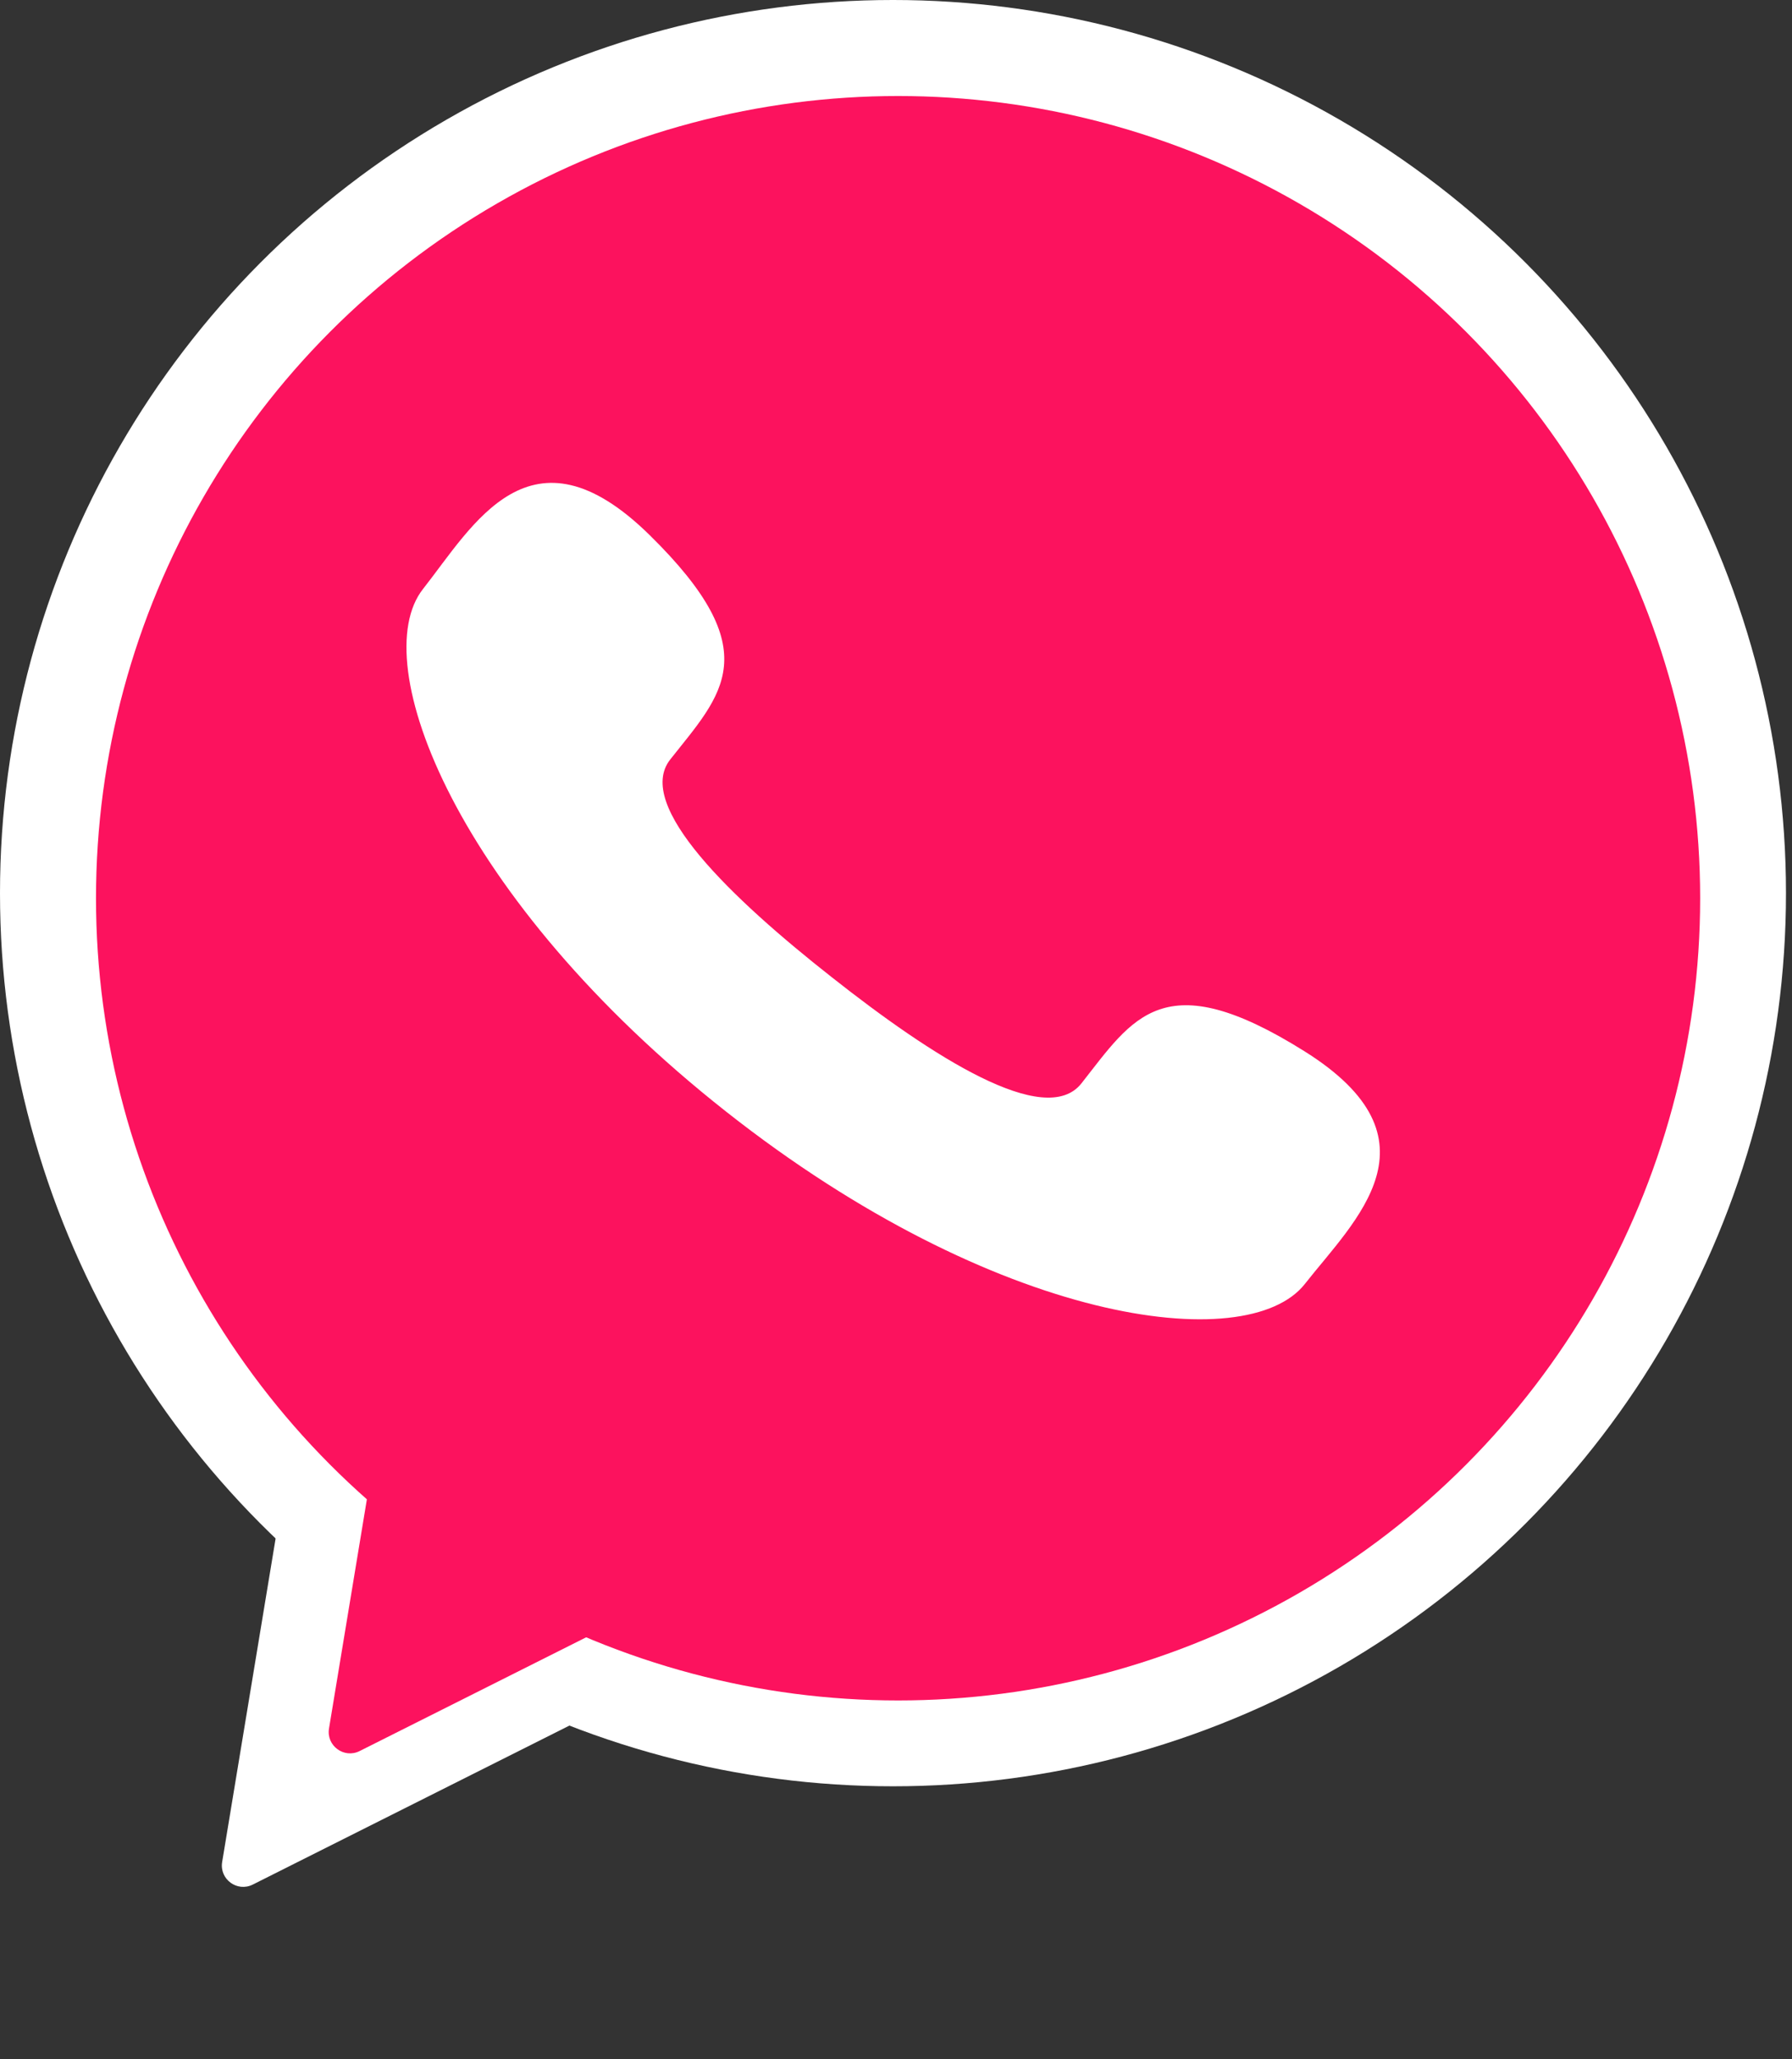
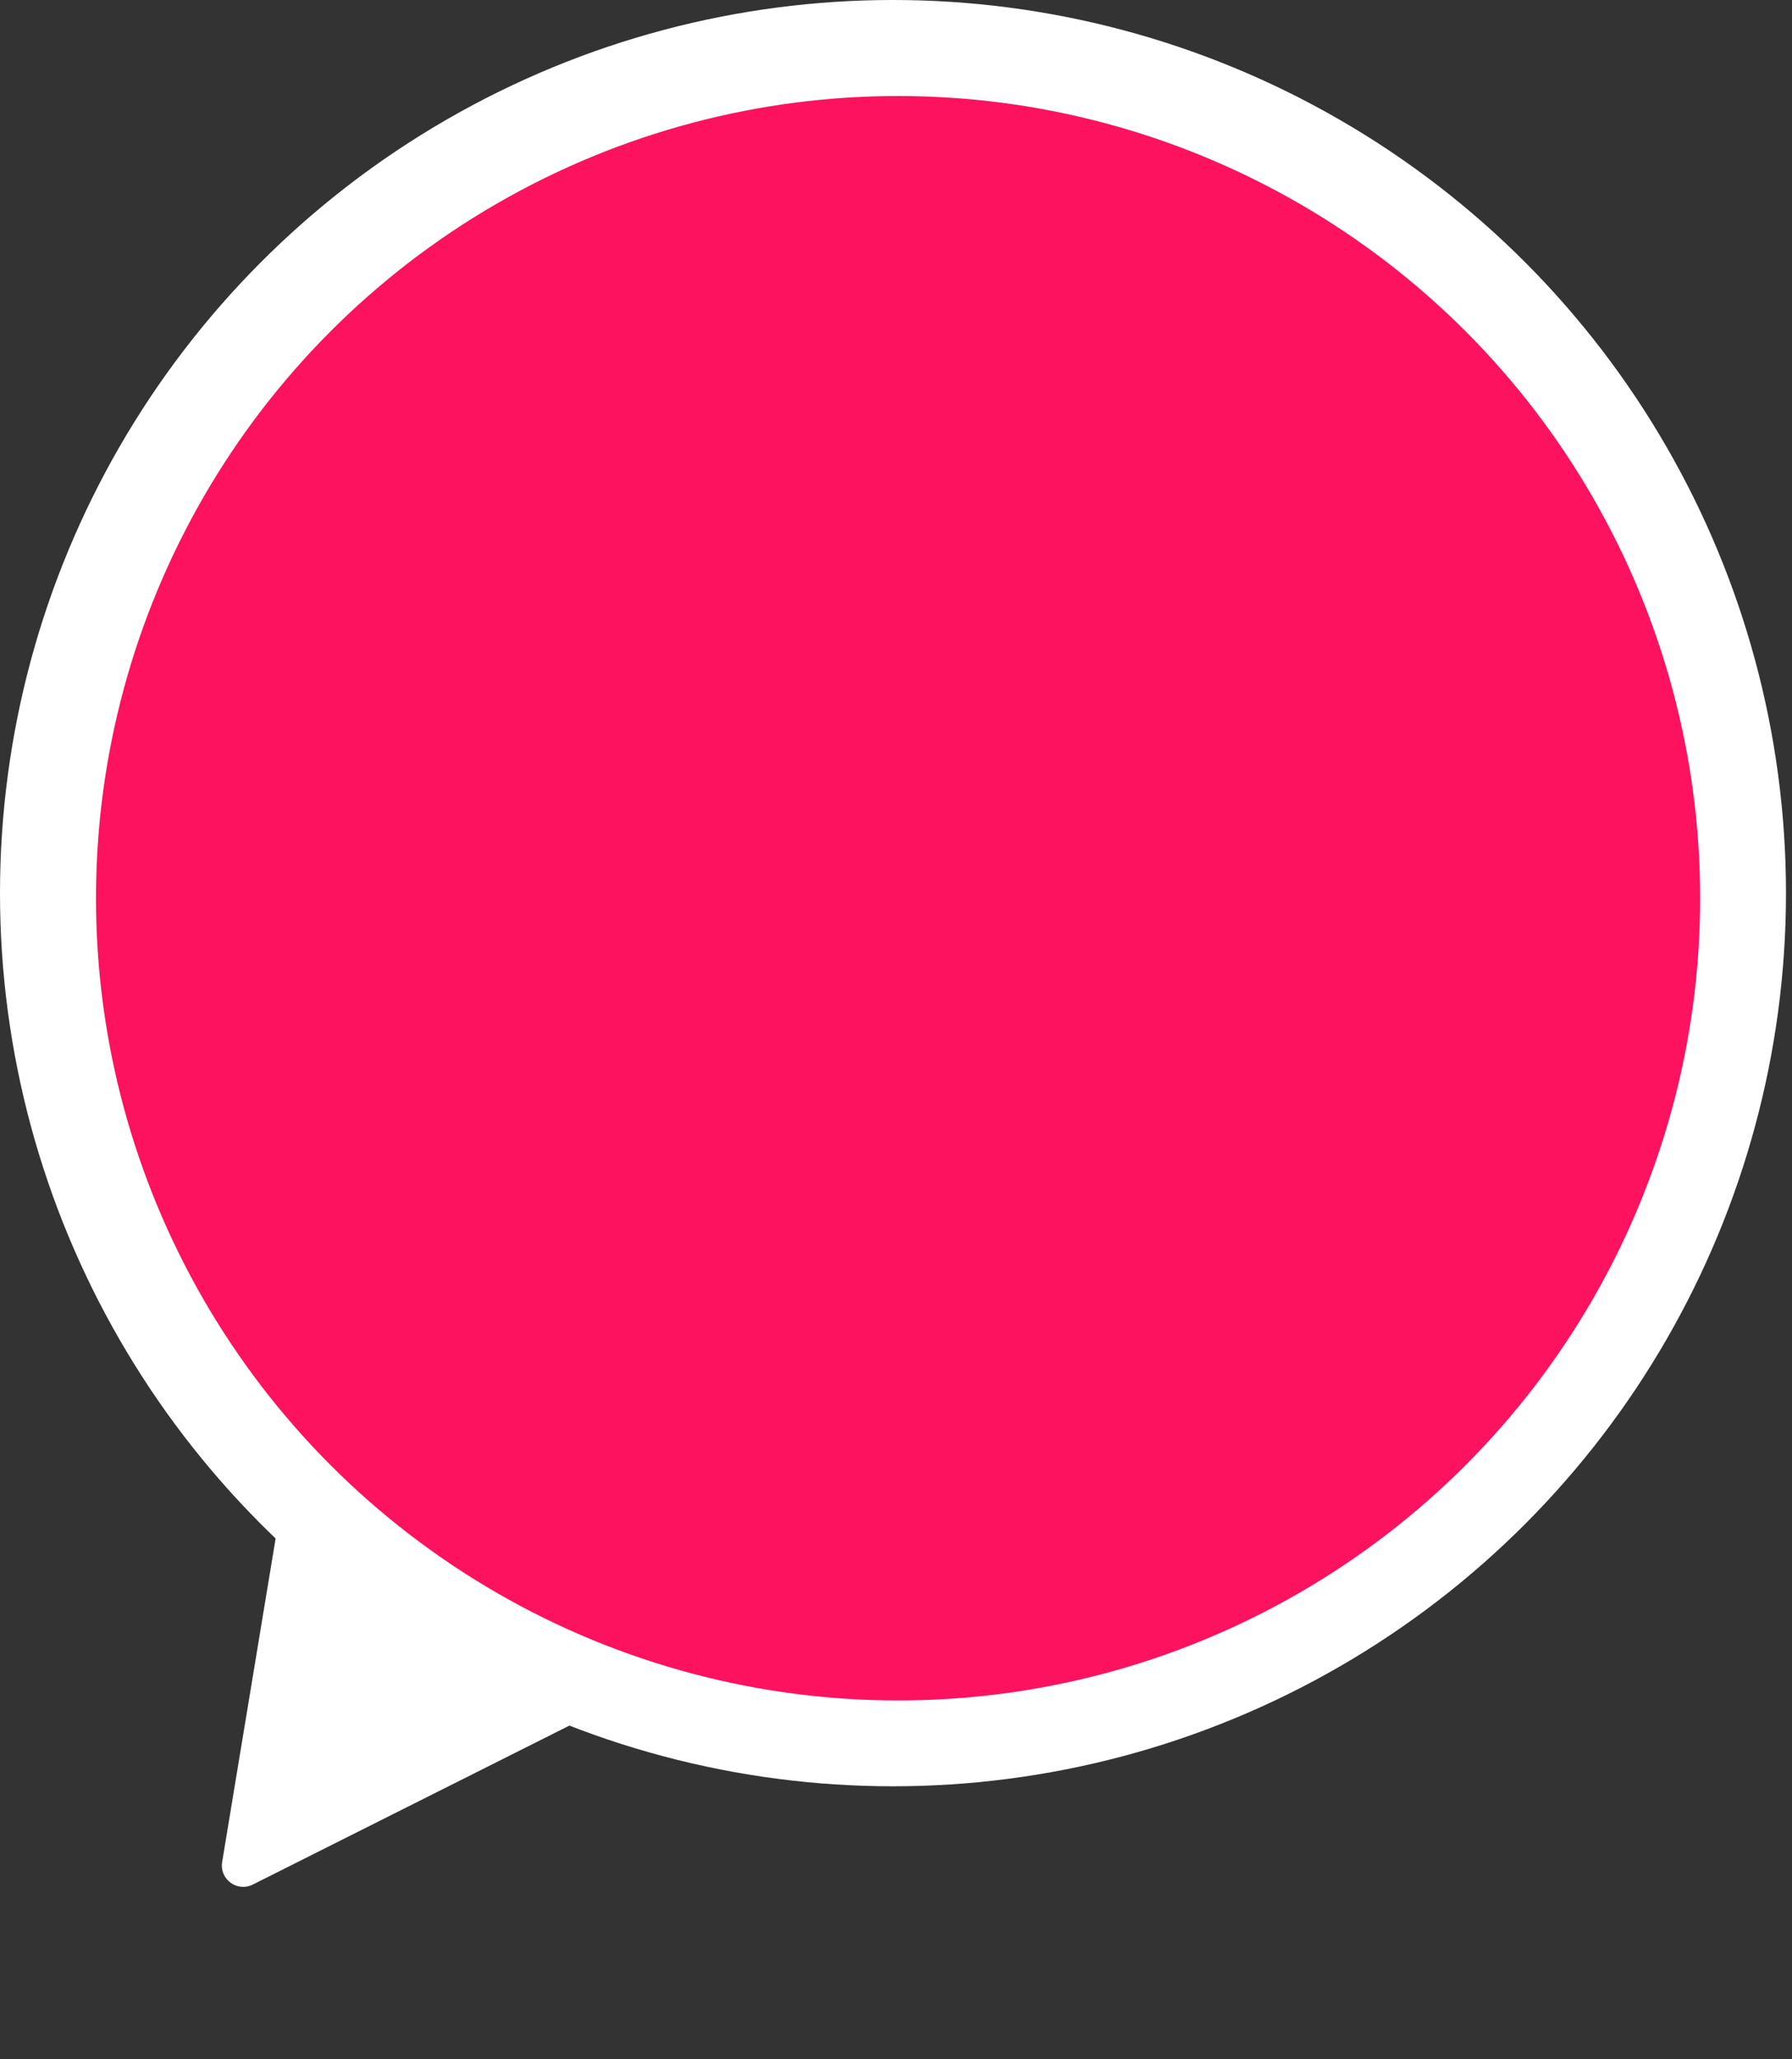
<svg xmlns="http://www.w3.org/2000/svg" width="168" height="193" viewBox="0 0 168 193" fill="none">
  <rect x="0" y="0" width="168" height="193" fill="#333333" stroke="none" />
  <circle cx="83.718" cy="83.718" r="83.718" fill="white" />
-   <path d="M23.697 176.649C22.236 177.382 20.56 176.148 20.827 174.535L27.313 135.288C27.557 133.815 29.27 133.119 30.472 134.004L59.537 155.404C60.739 156.289 60.583 158.132 59.248 158.801L23.697 176.649Z" fill="white" />
+   <path d="M23.697 176.649C22.236 177.382 20.56 176.148 20.827 174.535L27.313 135.288C27.557 133.815 29.27 133.119 30.472 134.004C60.739 156.289 60.583 158.132 59.248 158.801L23.697 176.649Z" fill="white" />
  <circle cx="84.195" cy="84.195" r="75.195" fill="#FC125E" />
-   <path d="M33.715 164.134C32.254 164.867 30.577 163.633 30.844 162.02L36.551 127.491C36.794 126.018 38.507 125.322 39.71 126.207L65.28 145.034C66.483 145.919 66.326 147.762 64.992 148.432L33.715 164.134Z" fill="#FC125E" />
-   <path d="M77.98 91.6C68.604 84.229 59.451 75.488 62.832 71.193C67.683 65.051 72.052 61.101 60.892 50.144C49.732 39.188 44.346 49.259 39.659 55.206C34.251 62.069 42.776 84.251 68.062 104.188C93.348 124.126 116.91 127.22 122.326 120.356C127.001 114.396 135.522 106.824 122.282 98.532C109.042 90.239 106.216 95.419 101.379 101.556C97.976 105.85 87.341 98.993 77.98 91.6V91.6Z" fill="white" />
</svg>